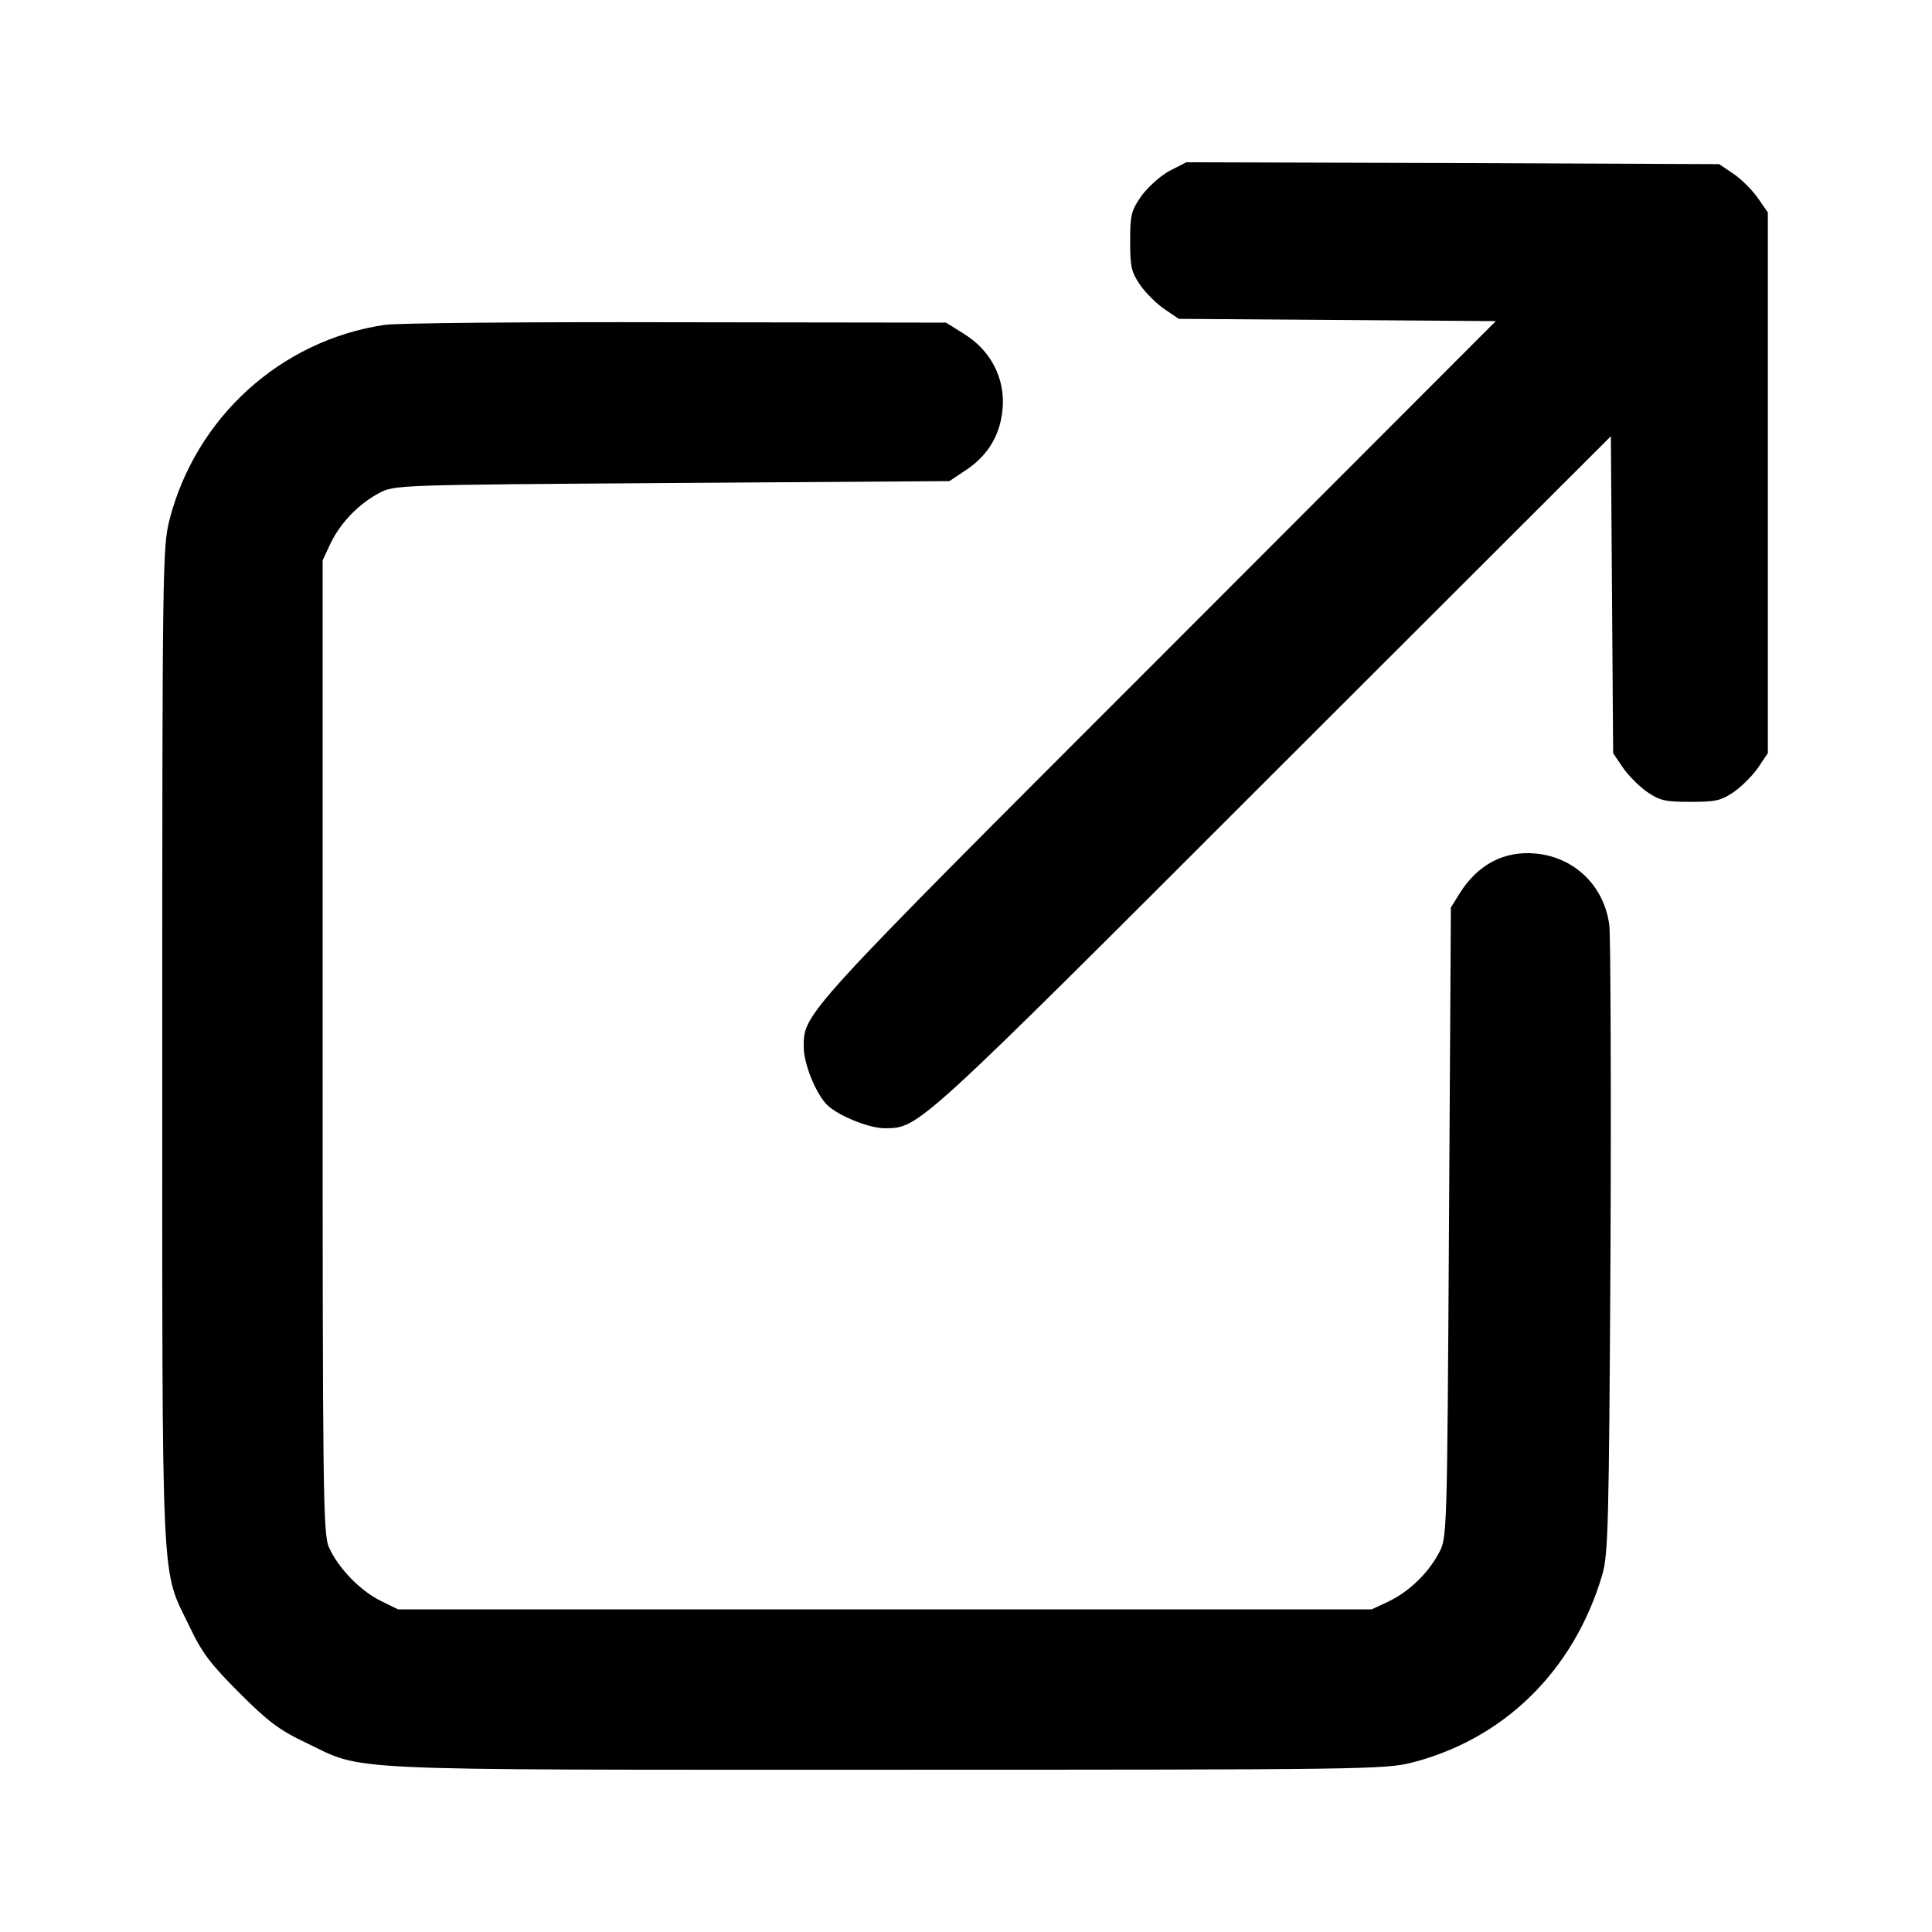
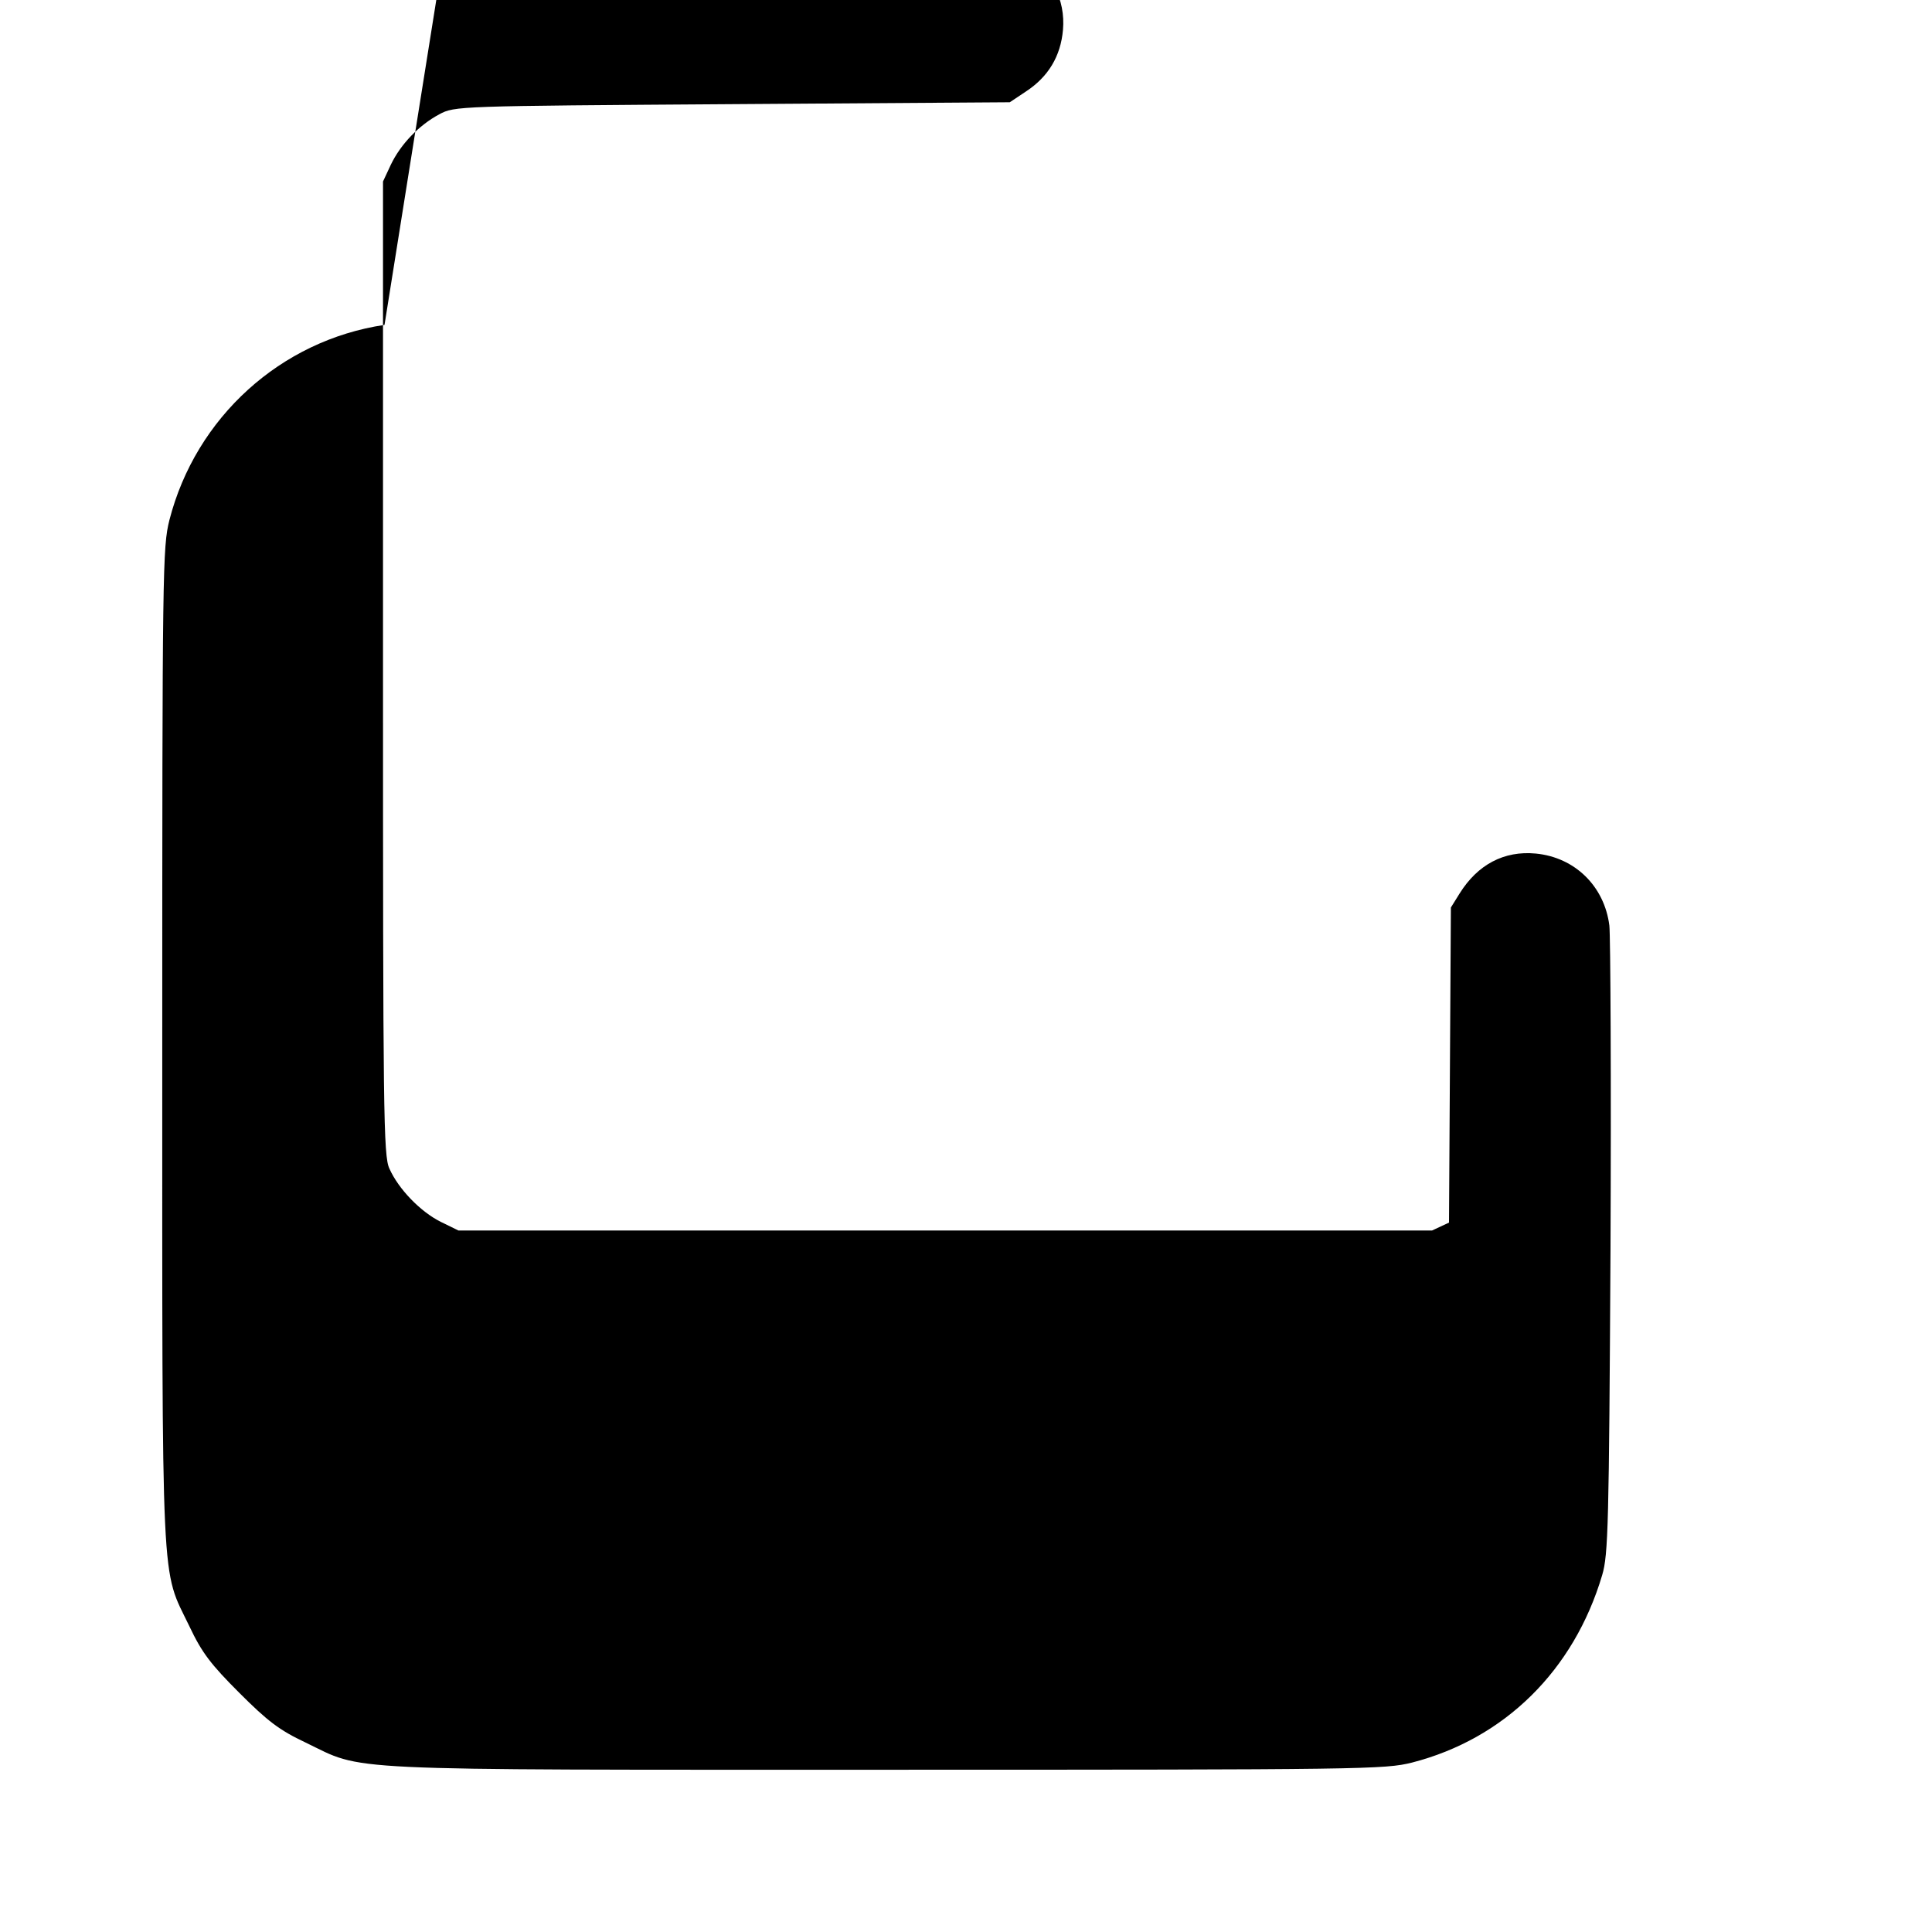
<svg xmlns="http://www.w3.org/2000/svg" version="1.0" width="512pt" height="512pt" viewBox="0 0 512 512" preserveAspectRatio="xMidYMid meet">
  <g transform="translate(0,512) scale(0.1,-0.1)" fill="#000000" stroke="none">
-     <path d="M3099 4667 c-24 -13 -57 -43 -74 -66 -27 -39 -30 -50 -30 -120 0 -68 3 -82 27 -117 15 -21 44 -50 65 -64 l37 -25 420 -3 420 -3 -896 -897 c-947 -947 -938 -937 -938 -1027 0 -42 29 -116 58 -149 26 -30 113 -66 157 -66 91 1 81 -8 1027 938 l897 896 3 -420 3 -420 25 -37 c14 -21 43 -50 64 -65 35 -24 49 -27 116 -27 67 0 81 3 116 27 21 15 50 44 64 65 l25 37 0 716 0 717 -27 39 c-15 21 -44 50 -65 64 l-37 25 -706 3 -706 2 -45 -23z" />
-     <path d="M1019 4259 c-275 -41 -500 -245 -570 -517 -18 -72 -19 -123 -19 -1396 0 -1474 -4 -1378 72 -1536 33 -70 57 -101 132 -176 75 -75 106 -99 176 -132 158 -76 62 -72 1536 -72 1272 0 1324 1 1396 19 245 63 429 244 504 497 16 54 18 132 22 864 2 443 0 829 -3 857 -13 104 -91 181 -195 191 -84 8 -154 -29 -202 -106 l-23 -37 -5 -835 c-5 -833 -5 -835 -27 -876 -29 -54 -79 -102 -133 -128 l-45 -21 -1290 0 -1290 0 -47 23 c-54 27 -112 87 -136 141 -16 33 -17 148 -17 1326 l0 1290 21 45 c26 54 74 104 128 133 41 22 46 22 777 27 l735 5 42 28 c60 39 93 94 99 164 7 80 -31 154 -102 198 l-48 30 -716 1 c-394 1 -741 -2 -772 -7z" />
+     <path d="M1019 4259 c-275 -41 -500 -245 -570 -517 -18 -72 -19 -123 -19 -1396 0 -1474 -4 -1378 72 -1536 33 -70 57 -101 132 -176 75 -75 106 -99 176 -132 158 -76 62 -72 1536 -72 1272 0 1324 1 1396 19 245 63 429 244 504 497 16 54 18 132 22 864 2 443 0 829 -3 857 -13 104 -91 181 -195 191 -84 8 -154 -29 -202 -106 l-23 -37 -5 -835 l-45 -21 -1290 0 -1290 0 -47 23 c-54 27 -112 87 -136 141 -16 33 -17 148 -17 1326 l0 1290 21 45 c26 54 74 104 128 133 41 22 46 22 777 27 l735 5 42 28 c60 39 93 94 99 164 7 80 -31 154 -102 198 l-48 30 -716 1 c-394 1 -741 -2 -772 -7z" />
  </g>
</svg>